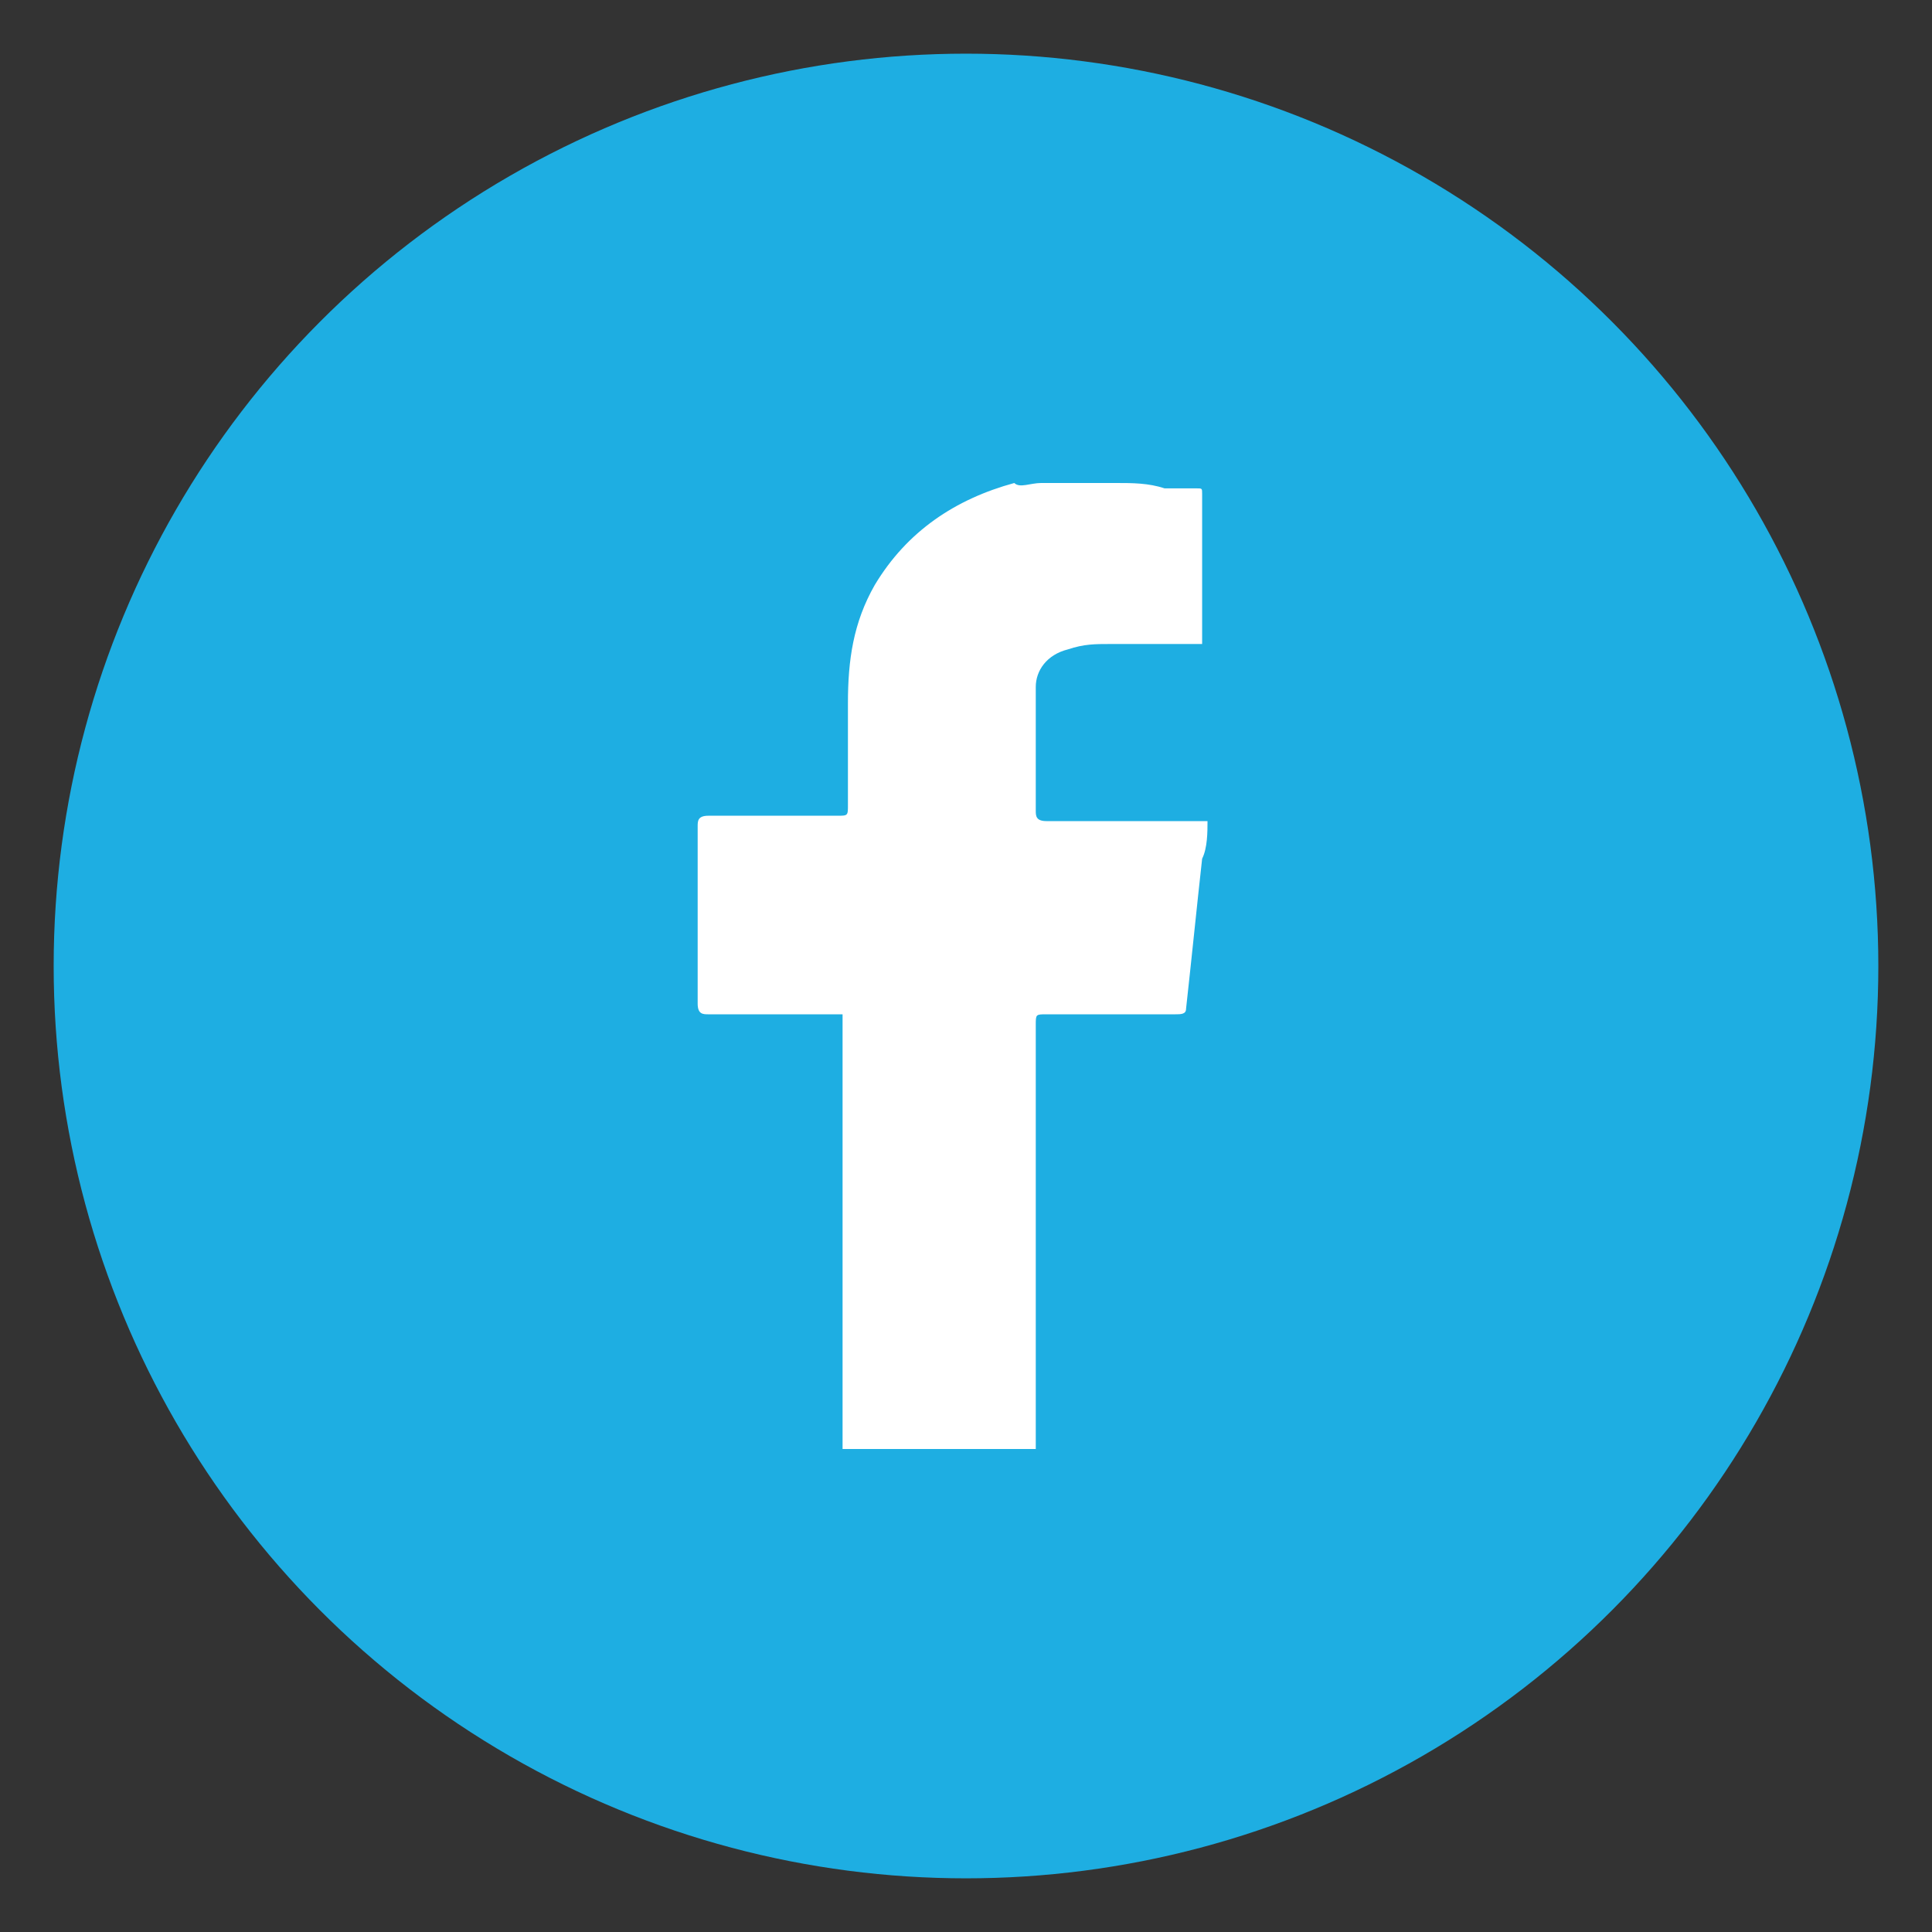
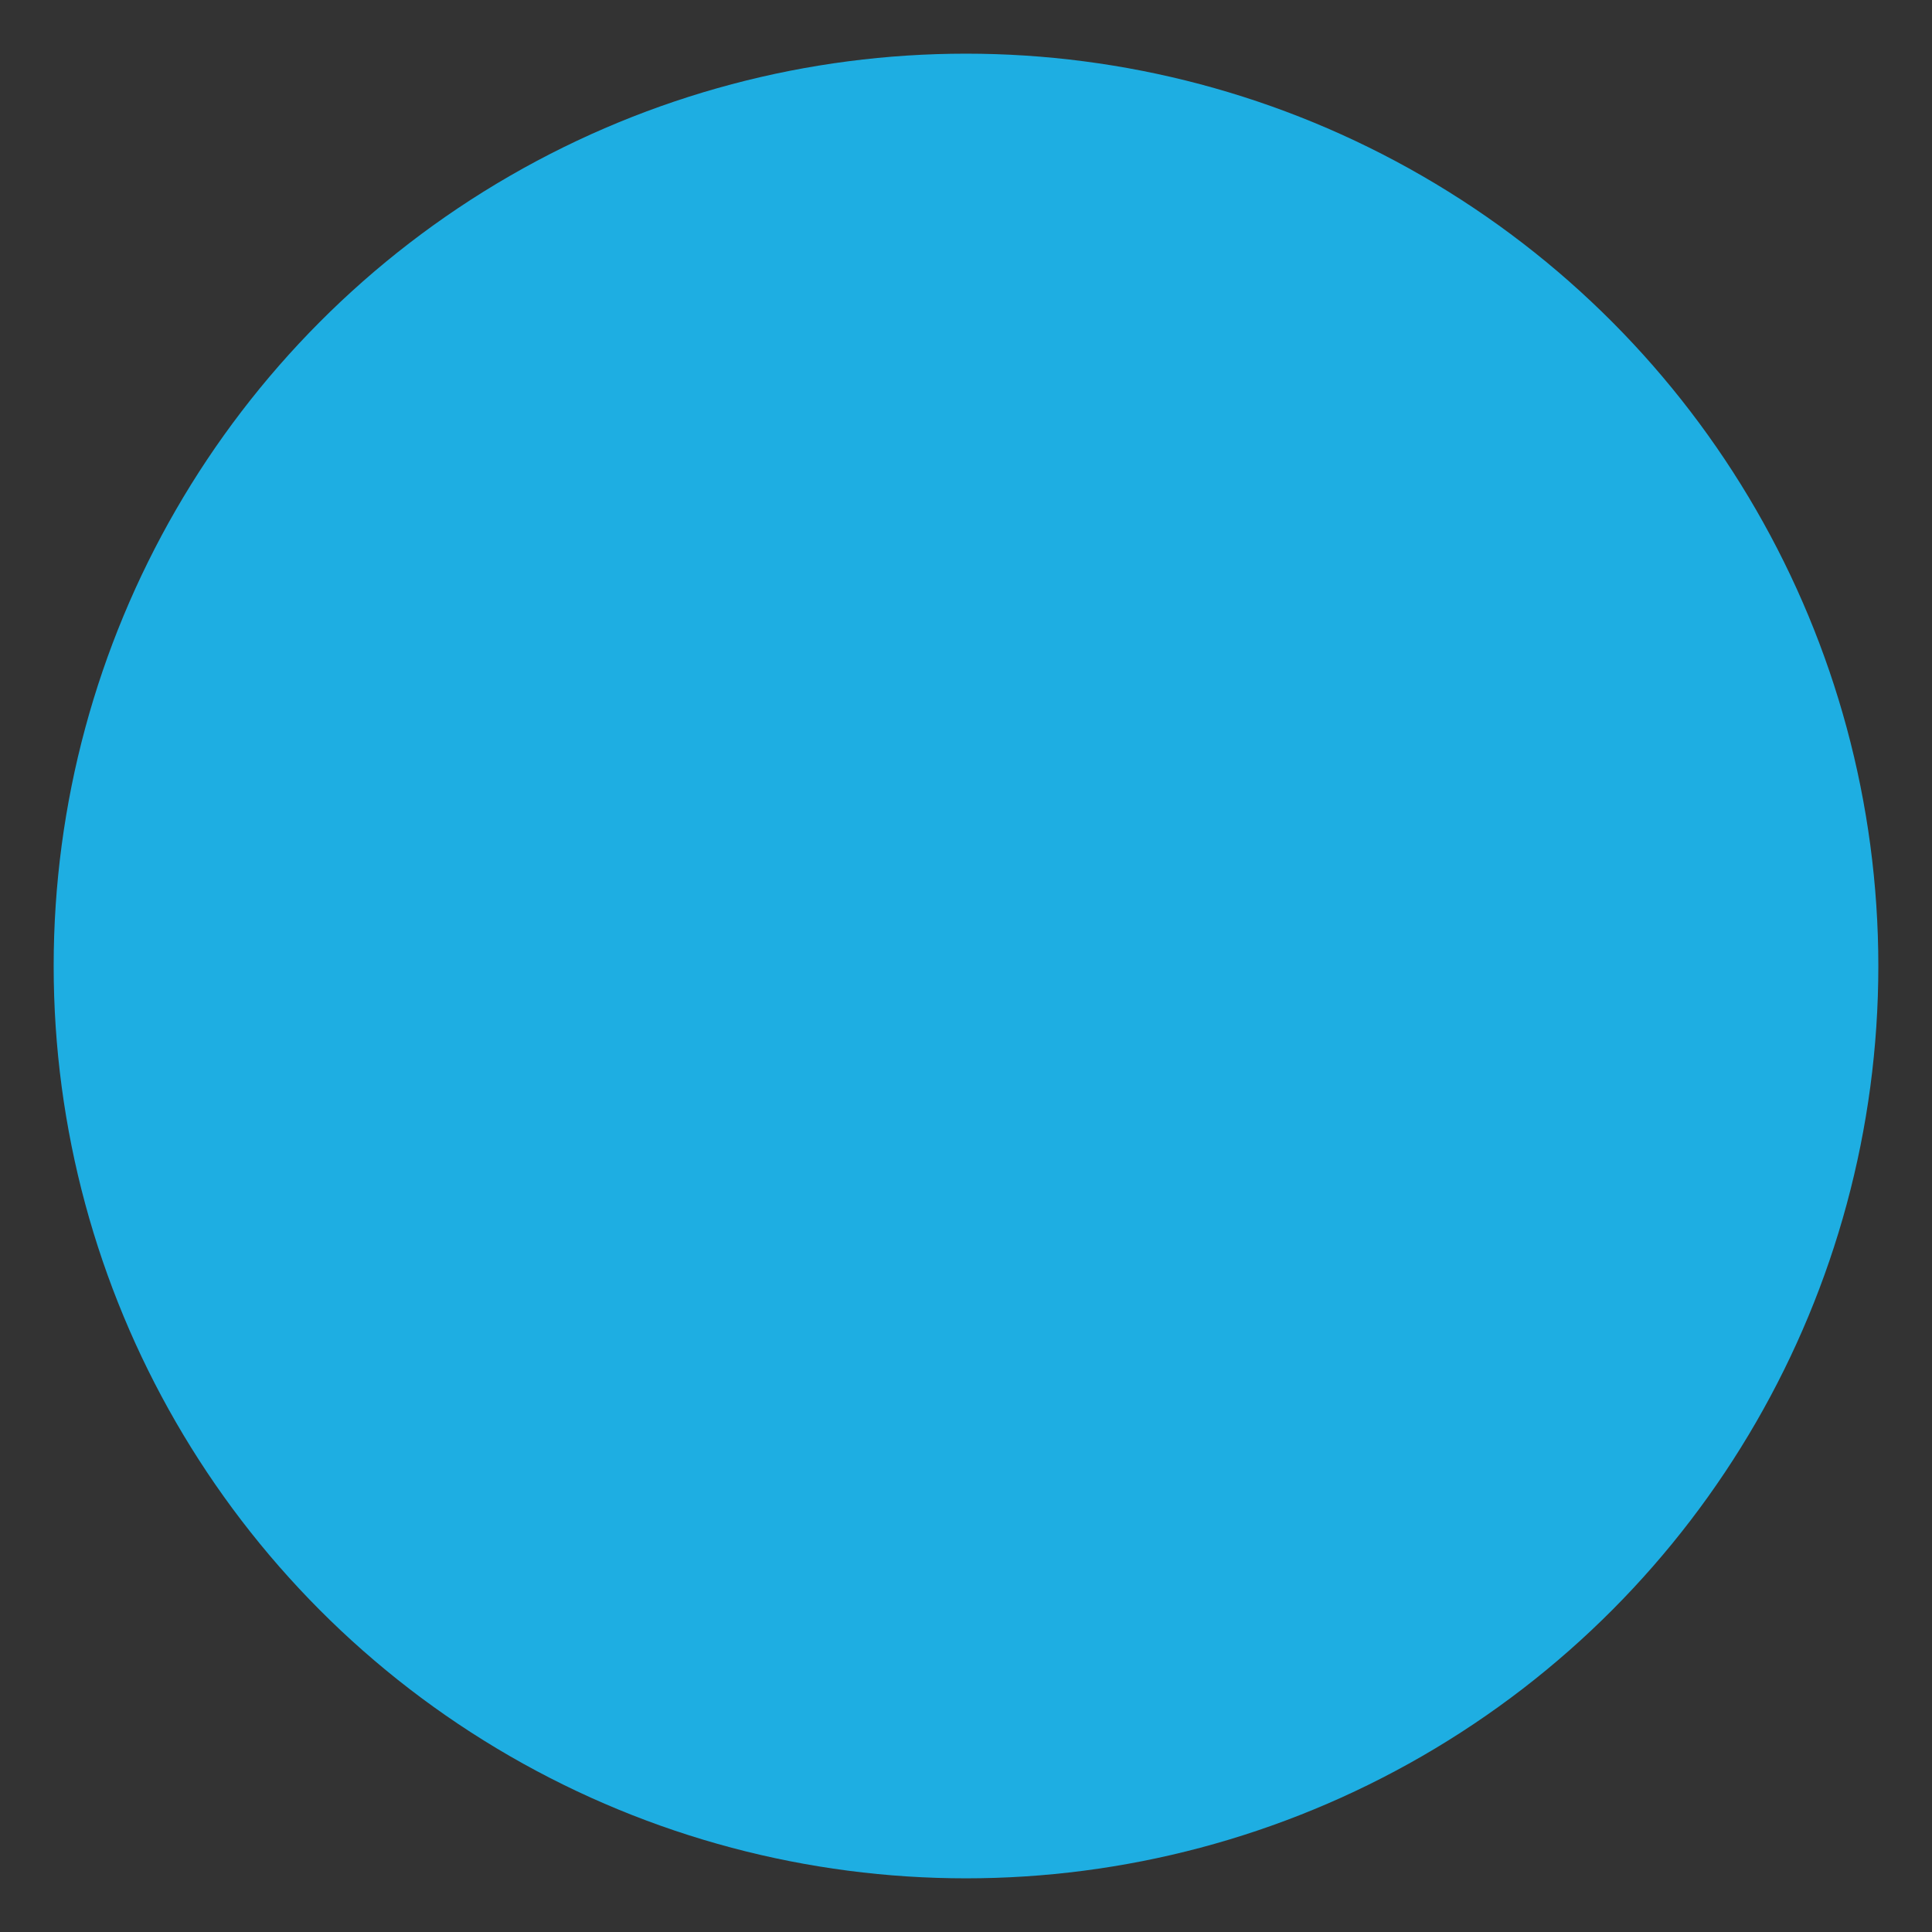
<svg xmlns="http://www.w3.org/2000/svg" version="1.1" x="0px" y="0px" viewBox="0 0 36 36" style="enable-background:new 0 0 36 36;" xml:space="preserve">
  <rect x="0" y="0" width="36" height="36" fill="#333333" stroke="none" />
  <style type="text/css">
	.st0{display:none;}
	.st1{fill:#1EAEE2;}
	.st2{fill:#FFFFFF;}
	.st3{display:inline;}
	.st4{fill:#FFFFFF;stroke:#FFFFFF;stroke-width:0.5;stroke-miterlimit:10;}
</style>
  <g id="Layer_1" class="st0">
</g>
  <g id="Layer_2">
    <circle class="st1" cx="18" cy="18" r="17" />
  </g>
  <g id="Layer_3">
    <g>
-       <path class="st2" d="M20.8,9c0.3,0,0.6,0,0.9,0.1c0.2,0,0.4,0,0.6,0c0.1,0,0.1,0,0.1,0.1c0,0.9,0,1.8,0,2.7c0,0,0,0,0,0.1    c-0.1,0-0.3,0-0.4,0c-0.4,0-0.8,0-1.3,0c-0.3,0-0.5,0-0.8,0.1c-0.4,0.1-0.6,0.4-0.6,0.7c0,0.4,0,0.8,0,1.2c0,0.4,0,0.7,0,1.1    c0,0.1,0,0.2,0.2,0.2c0.9,0,1.9,0,2.8,0c0.1,0,0.1,0,0.2,0c0,0.2,0,0.5-0.1,0.7c-0.1,0.9-0.2,1.9-0.3,2.8c0,0.1-0.1,0.1-0.2,0.1    c-0.8,0-1.6,0-2.4,0c-0.2,0-0.2,0-0.2,0.2c0,1.8,0,3.6,0,5.5c0,0.8,0,1.5,0,2.3c0,0,0,0.1,0,0.1c-1.2,0-2.4,0-3.6,0    c0-2.7,0-5.4,0-8.1c-0.1,0-0.1,0-0.2,0c-0.8,0-1.6,0-2.3,0c-0.1,0-0.2,0-0.2-0.2c0-1.1,0-2.2,0-3.3c0-0.1,0-0.2,0.2-0.2    c0.8,0,1.6,0,2.4,0c0.2,0,0.2,0,0.2-0.2c0-0.6,0-1.3,0-1.9c0-0.8,0.1-1.5,0.5-2.2c0.6-1,1.5-1.6,2.6-1.9C19,9.1,19.2,9,19.4,9    C19.9,9,20.3,9,20.8,9z" />
-     </g>
+       </g>
  </g>
  <g id="Layer_4" class="st0">
    <g class="st3">
      <path class="st2" d="M19.6,15.7c0.4-0.6,1-1.1,1.7-1.3c1.4-0.4,2.7-0.4,3.9,0.5c0.8,0.5,1.1,1.4,1.2,2.3c0.1,1.1,0.1,2.2,0.2,3.4    c0,1.4,0,2.7,0,4.1c0,0.1,0,0.3,0,0.4c-1.1,0-2.2,0-3.2,0c0-0.1,0-0.1,0-0.2c0-1.7,0-3.4,0-5.1c0-0.6-0.1-1.1-0.2-1.7    c-0.1-0.6-0.6-0.9-1.2-1c-1.4-0.2-2.2,0.5-2.4,1.9c-0.1,1.1,0,2.2-0.1,3.3c0,0.9,0,1.7,0,2.6c0,0.1,0,0.1,0,0.2    c-1.1,0-2.1,0-3.2,0c0-3.6,0-7.1,0-10.7c1.1,0,2.1,0,3.2,0C19.6,14.8,19.6,15.2,19.6,15.7C19.6,15.7,19.6,15.7,19.6,15.7z" />
      <path class="st2" d="M14.3,14.4c0,3.6,0,7.1,0,10.6c-1.1,0-2.2,0-3.3,0c0-3.5,0-7.1,0-10.6C12.1,14.4,13.2,14.4,14.3,14.4z" />
      <path class="st2" d="M12.7,9c1,0,1.9,0.9,1.9,1.9c0,1.1-0.9,2-2,1.9c-1.1,0-1.9-0.9-1.9-2C10.7,9.8,11.6,9,12.7,9z" />
    </g>
  </g>
  <g id="Layer_5" class="st0">
    <g class="st3">
      <path class="st4" d="M9.3,18c0-1.3,0-2.5,0-3.8c0.1-2.7,2-4.8,4.7-5.1c0.8-0.1,1.5,0,2.3,0c1.9,0,3.8,0,5.7,0    c2.8,0,5.2,2.4,5.2,5.2c0,2.5,0,5.1,0,7.6c0,2.5-2.1,4.8-4.6,5.1C21.8,27,21,27,20.2,27c-1.9,0-3.8,0-5.7,0c-2.8,0-5-2.3-5.1-5    C9.2,20.6,9.3,19.3,9.3,18C9.3,18,9.3,18,9.3,18z M18.3,10.1C18.3,10.1,18.3,10.1,18.3,10.1c-1.2,0-2.4,0-3.6,0    c-2.4,0-4.3,1.9-4.4,4.3c0,2.4,0,4.9,0,7.3c0,2.4,1.9,4.3,4.3,4.3c2.4,0,4.9,0,7.3,0c0.8,0,1.5-0.2,2.2-0.6    c1.4-0.9,2.1-2.2,2.1-3.9c0-2.4,0-4.7,0-7.1c0-2.4-1.9-4.3-4.3-4.3C20.7,10.1,19.5,10.1,18.3,10.1z" />
      <path class="st4" d="M13.9,18c0-2.4,2-4.4,4.4-4.4c2.4,0,4.4,2,4.4,4.4c0,2.4-1.9,4.4-4.3,4.4C15.8,22.4,13.9,20.4,13.9,18z     M18.2,21.4c1.8,0,3.3-1.5,3.3-3.4c0-1.8-1.5-3.3-3.3-3.4c-1.8,0-3.4,1.5-3.4,3.4C14.9,19.9,16.4,21.4,18.2,21.4z" />
      <path class="st4" d="M23.1,11.1c0.9,0,1.7,0.8,1.7,1.7c0,0.9-0.8,1.7-1.7,1.7c-0.9,0-1.6-0.8-1.6-1.7    C21.5,11.8,22.2,11.1,23.1,11.1z M23.1,13.4c0.4,0,0.6-0.3,0.6-0.6c0-0.3-0.3-0.6-0.6-0.6c-0.3,0-0.6,0.3-0.6,0.6    C22.5,13.1,22.8,13.4,23.1,13.4z" />
    </g>
  </g>
</svg>